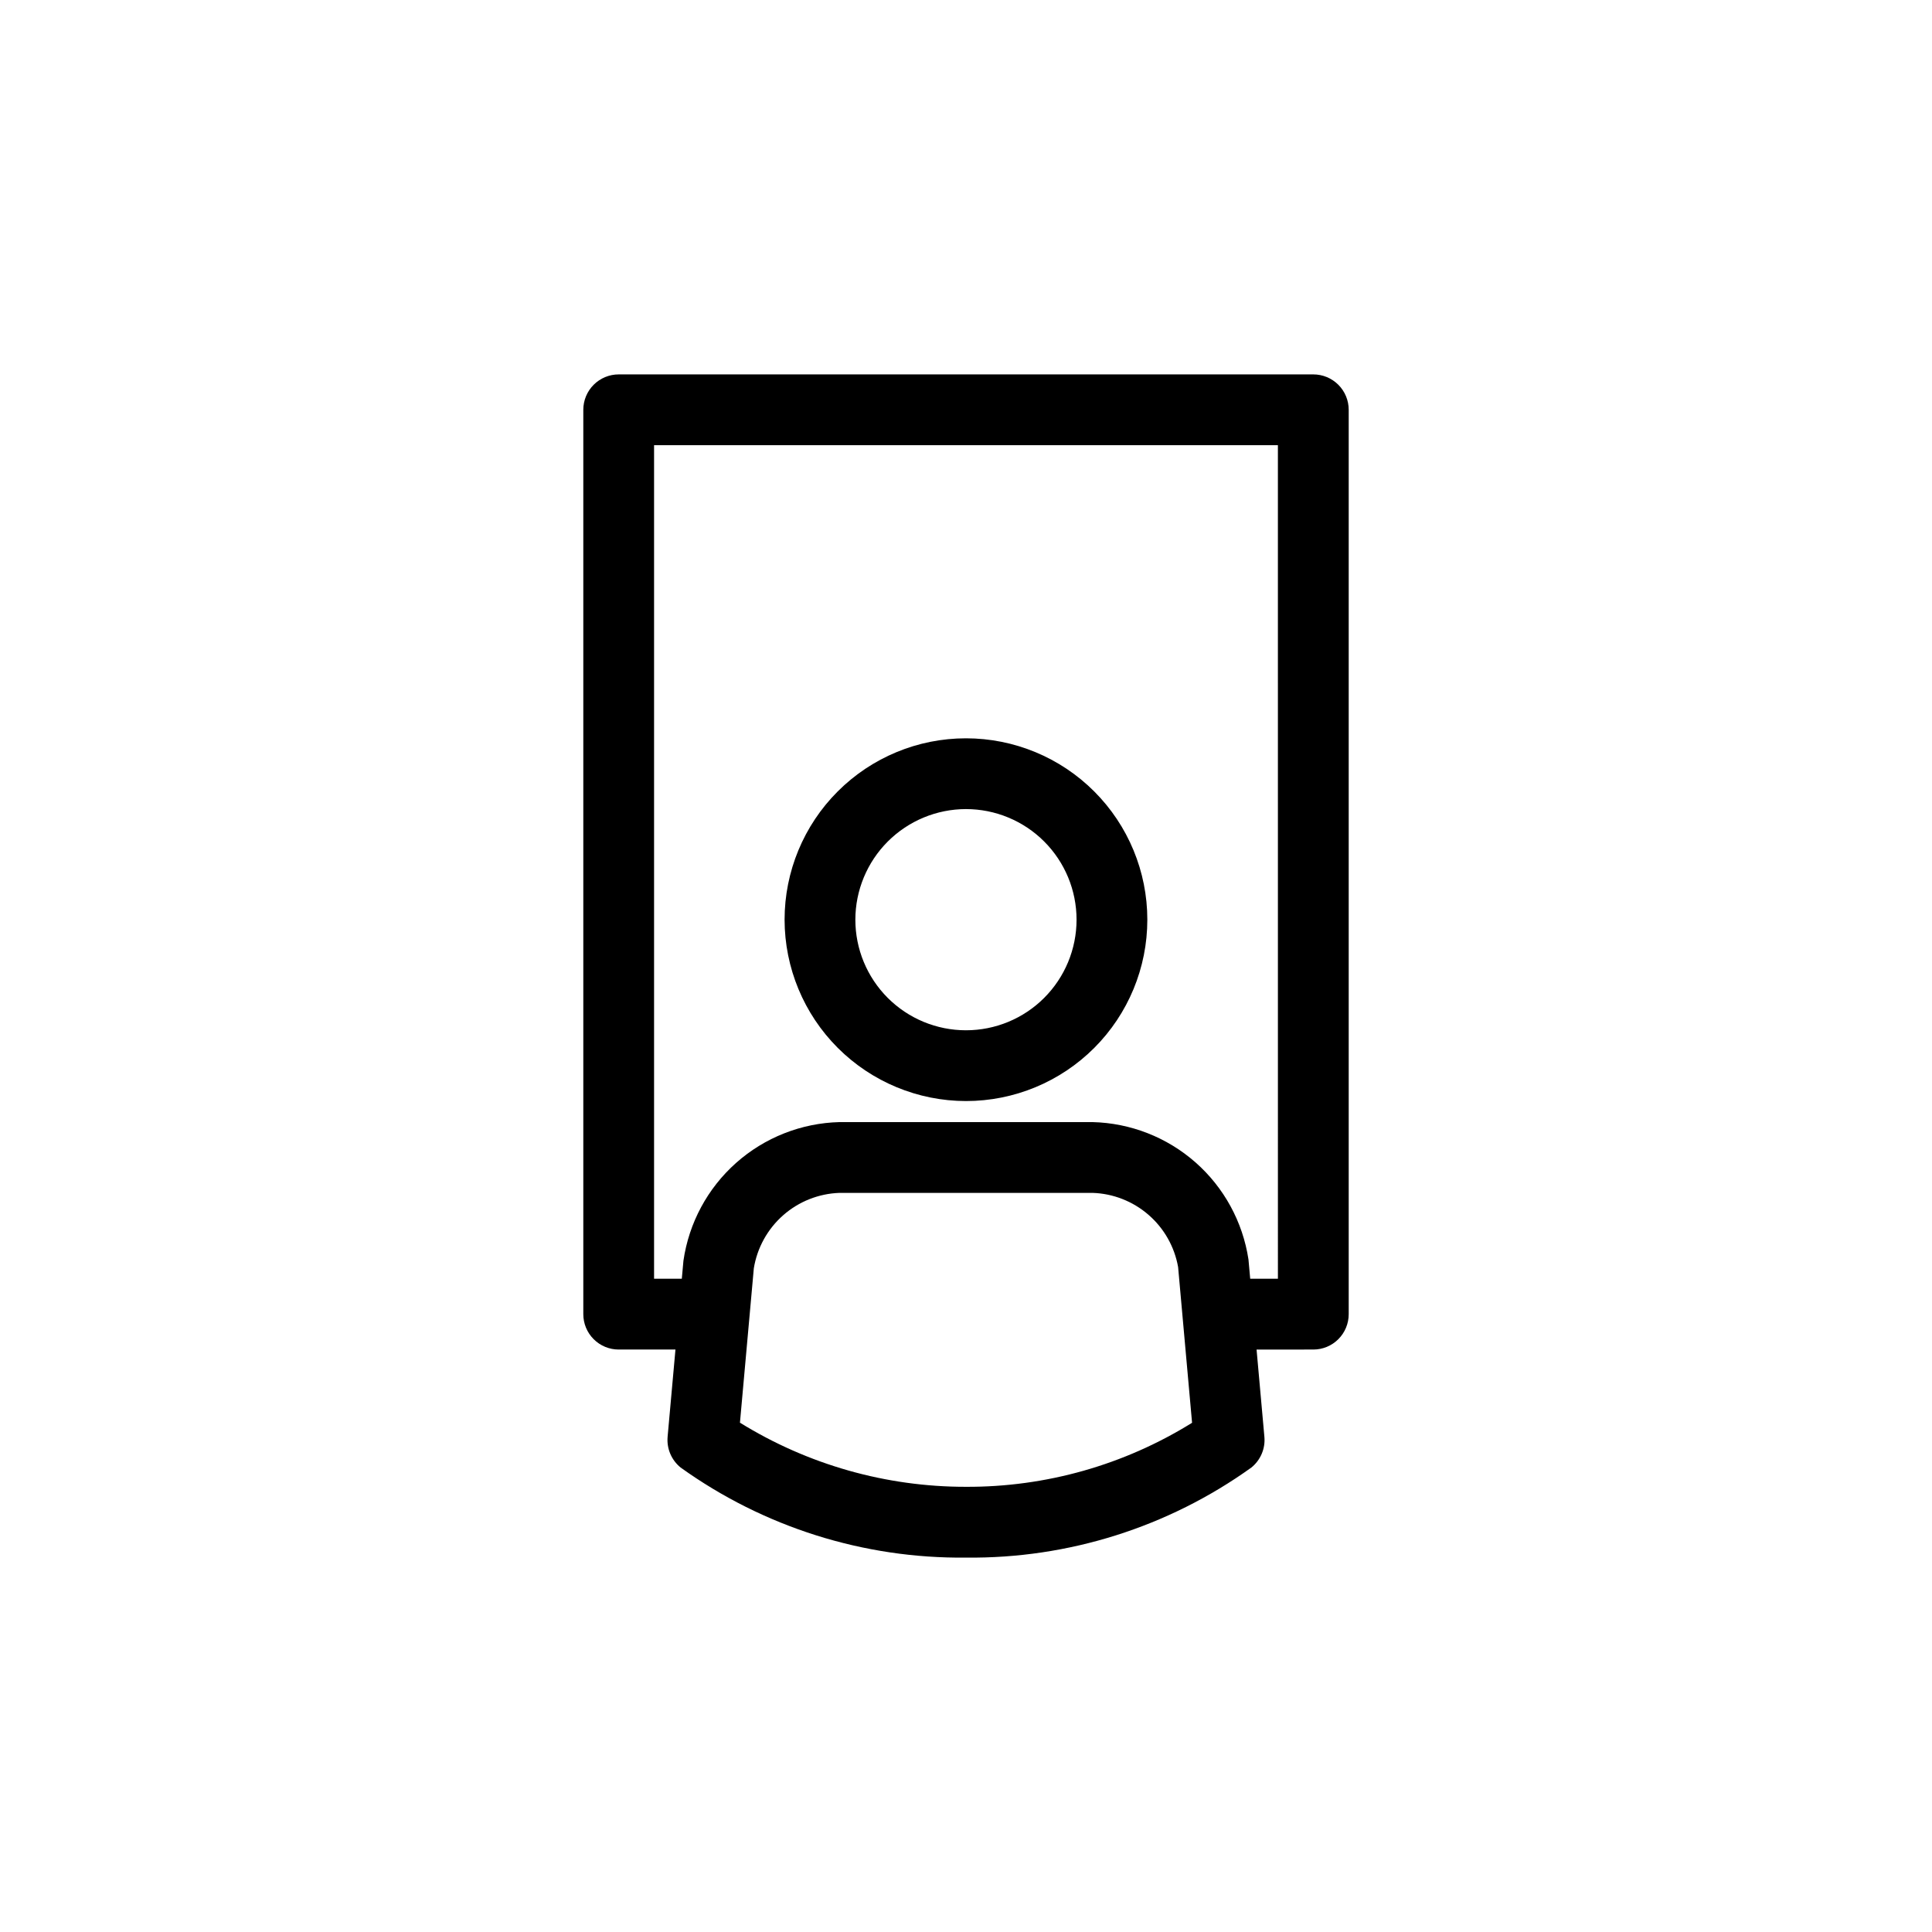
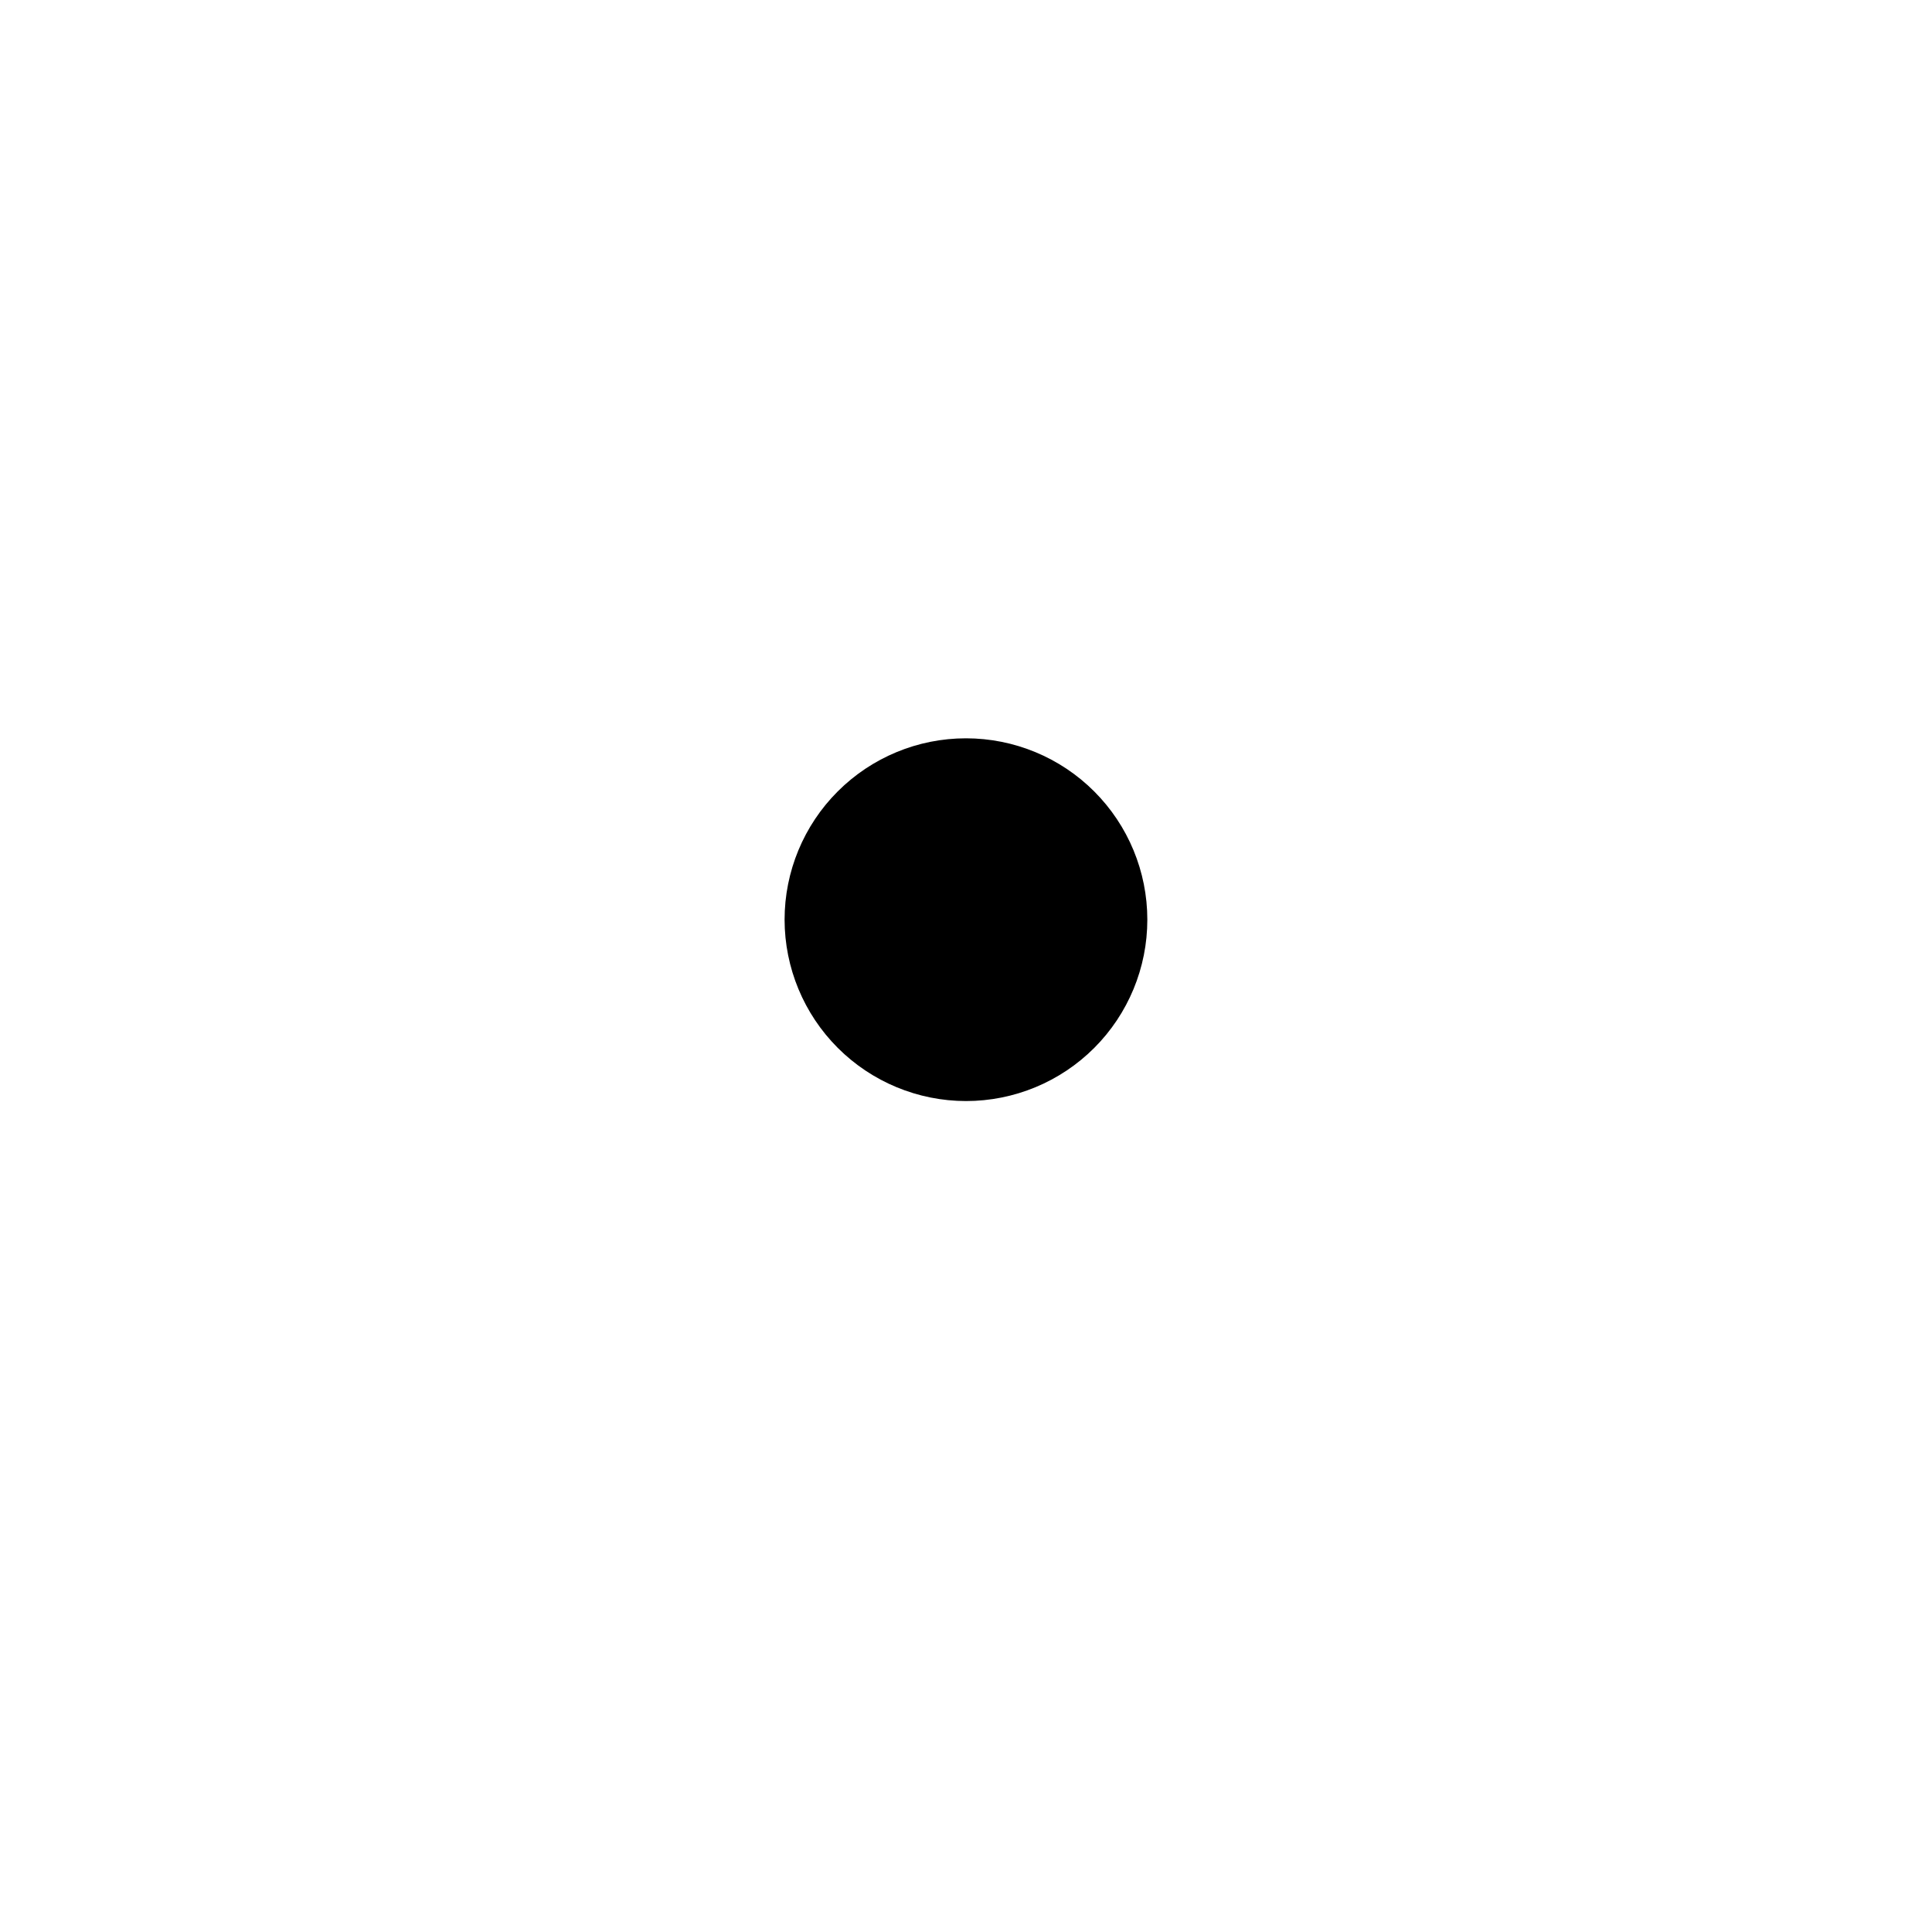
<svg xmlns="http://www.w3.org/2000/svg" fill="#000000" width="800px" height="800px" version="1.1" viewBox="144 144 512 512">
  <g>
-     <path d="m400 435.79c12.746 0 24.973-5.066 33.984-14.082s14.074-21.242 14.07-33.988c0-12.75-5.066-24.973-14.082-33.988-9.012-9.012-21.238-14.074-33.988-14.074-12.746 0-24.973 5.066-33.984 14.082-9.016 9.012-14.078 21.238-14.078 33.984 0.016 12.746 5.086 24.965 14.098 33.977 9.016 9.012 21.234 14.078 33.98 14.09zm0-77.375c7.773 0.004 15.227 3.094 20.719 8.59 5.496 5.5 8.582 12.953 8.578 20.727 0 7.773-3.09 15.227-8.586 20.723-5.496 5.496-12.953 8.582-20.727 8.578-7.769 0-15.227-3.086-20.723-8.582-5.496-5.5-8.582-12.953-8.582-20.727 0.008-7.769 3.102-15.223 8.598-20.719 5.496-5.492 12.949-8.582 20.723-8.59z" />
-     <path d="m492.04 243.22h-184.08c-2.488 0-4.871 0.988-6.633 2.75-1.758 1.758-2.746 4.144-2.746 6.633v239.66c0 2.488 0.988 4.875 2.746 6.633 1.762 1.762 4.144 2.75 6.633 2.746h15.043l-2.082 23.129h0.004c-0.281 3.117 1.016 6.172 3.449 8.141 22.027 15.801 48.523 24.164 75.633 23.871 27.105 0.293 53.598-8.07 75.621-23.871 2.434-1.969 3.731-5.019 3.449-8.133l-2.074-23.133 15.039-0.004c2.488 0.004 4.875-0.984 6.633-2.746 1.758-1.758 2.746-4.144 2.746-6.633v-239.66c0-2.488-0.988-4.875-2.746-6.633-1.758-1.762-4.144-2.75-6.633-2.75zm-92.035 294.8c-21.164 0.027-41.914-5.859-59.91-16.996l3.676-40.891h-0.004c0.887-5.449 3.633-10.422 7.773-14.07 4.144-3.652 9.426-5.75 14.941-5.938h67.039c5.465 0.172 10.703 2.223 14.836 5.805 4.133 3.578 6.906 8.473 7.856 13.859l3.699 41.262c-17.977 11.176-38.738 17.059-59.906 16.969zm82.656-55.141h-7.344l-0.461-5.117c-1.512-9.957-6.484-19.066-14.043-25.723-7.559-6.652-17.223-10.434-27.293-10.672h-67.039c-10.121 0.254-19.828 4.082-27.398 10.805-7.57 6.727-12.516 15.914-13.965 25.938l-0.43 4.773-7.352-0.004v-220.9h165.32z" />
+     <path d="m400 435.79c12.746 0 24.973-5.066 33.984-14.082s14.074-21.242 14.07-33.988c0-12.75-5.066-24.973-14.082-33.988-9.012-9.012-21.238-14.074-33.988-14.074-12.746 0-24.973 5.066-33.984 14.082-9.016 9.012-14.078 21.238-14.078 33.984 0.016 12.746 5.086 24.965 14.098 33.977 9.016 9.012 21.234 14.078 33.98 14.09zm0-77.375z" />
  </g>
</svg>